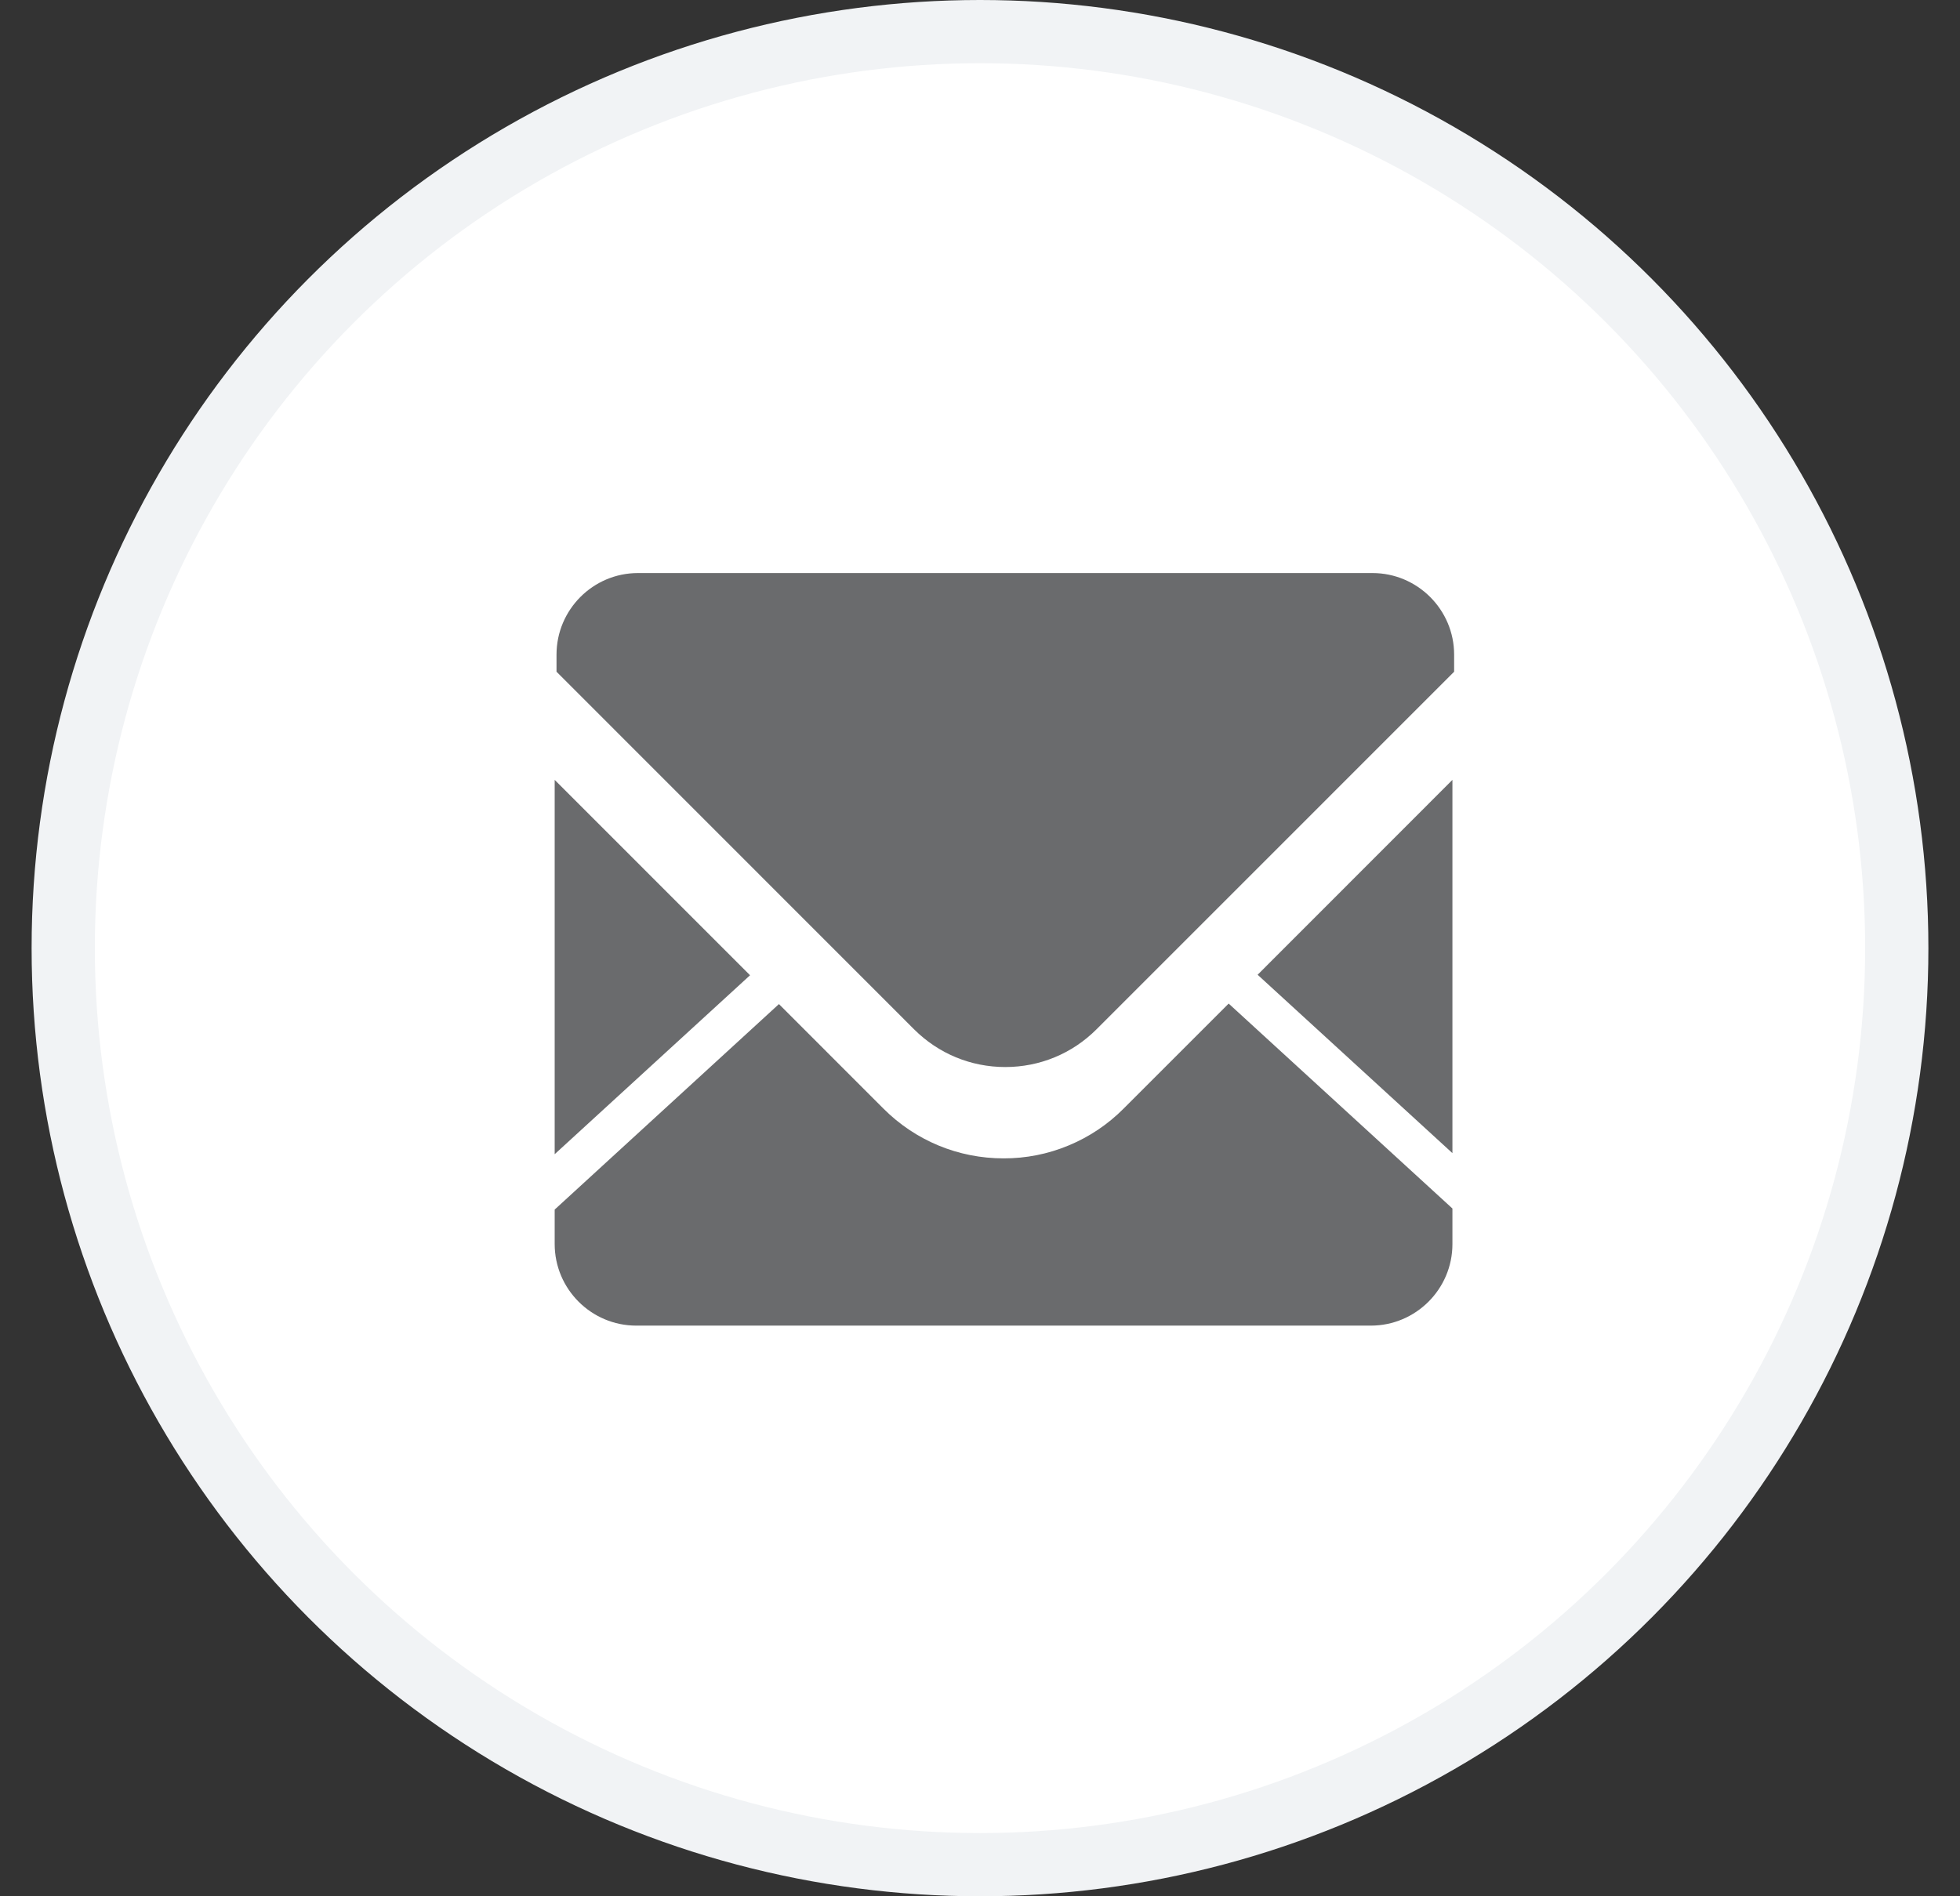
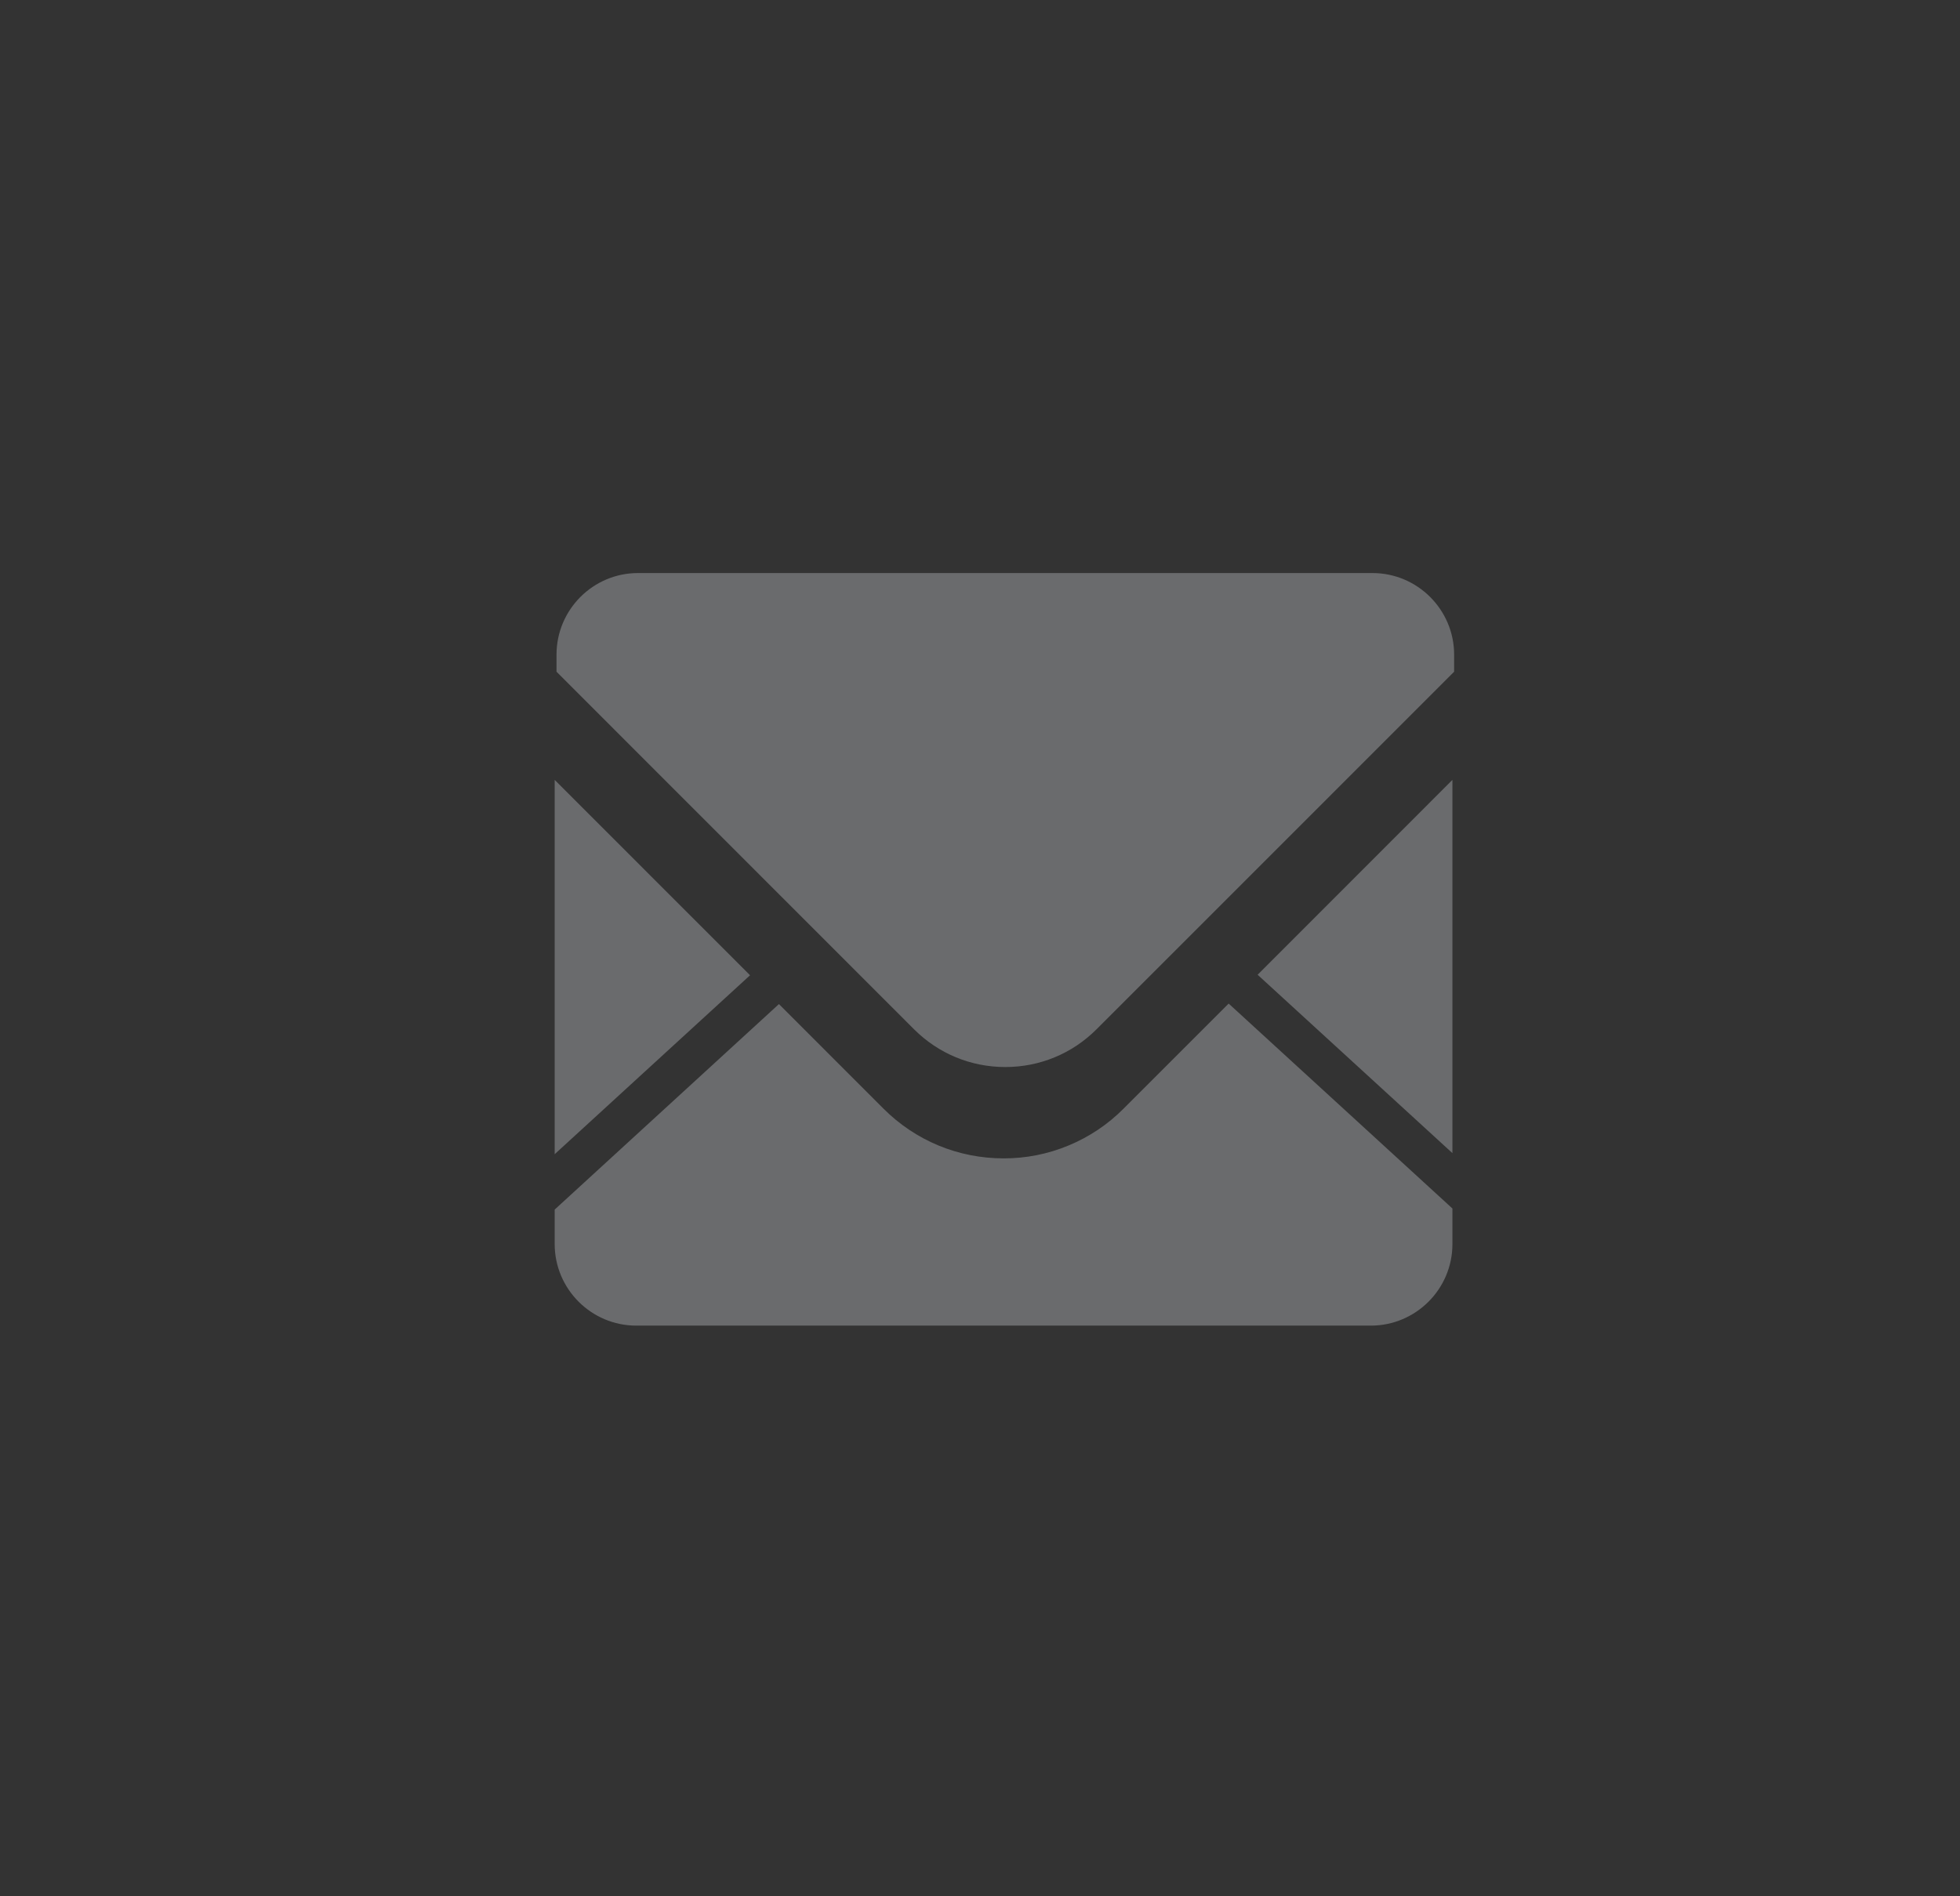
<svg xmlns="http://www.w3.org/2000/svg" width="31" height="30" viewBox="0 0 31 30" fill="none">
  <rect x="0" y="0" width="31" height="30" fill="#333333" stroke="none" />
-   <circle cx="15.5" cy="15" r="14.5" fill="white" stroke="#F1F3F5" />
  <path fill-rule="evenodd" clip-rule="evenodd" d="M10.09 9.066L21.708 9.066C22.418 9.066 22.999 9.645 22.999 10.357V10.627L17.343 16.284C16.958 16.669 16.445 16.881 15.9 16.881C15.355 16.881 14.843 16.669 14.457 16.284L8.802 10.627V10.357C8.802 9.645 9.38 9.066 10.09 9.066ZM8.773 18.26L8.773 12.338L11.863 15.429L8.773 18.26ZM22.972 12.338V18.243L19.891 15.421L22.972 12.338ZM16.901 18.122C17.227 17.987 17.523 17.789 17.771 17.539L17.772 17.538L19.433 15.877L22.972 19.119V19.682C22.972 20.393 22.393 20.972 21.681 20.972H10.064C9.352 20.972 8.773 20.393 8.773 19.681V19.136L12.32 15.885L13.973 17.539C14.48 18.046 15.156 18.326 15.873 18.326C16.226 18.327 16.575 18.258 16.901 18.122Z" fill="#6A6B6D" />
</svg>